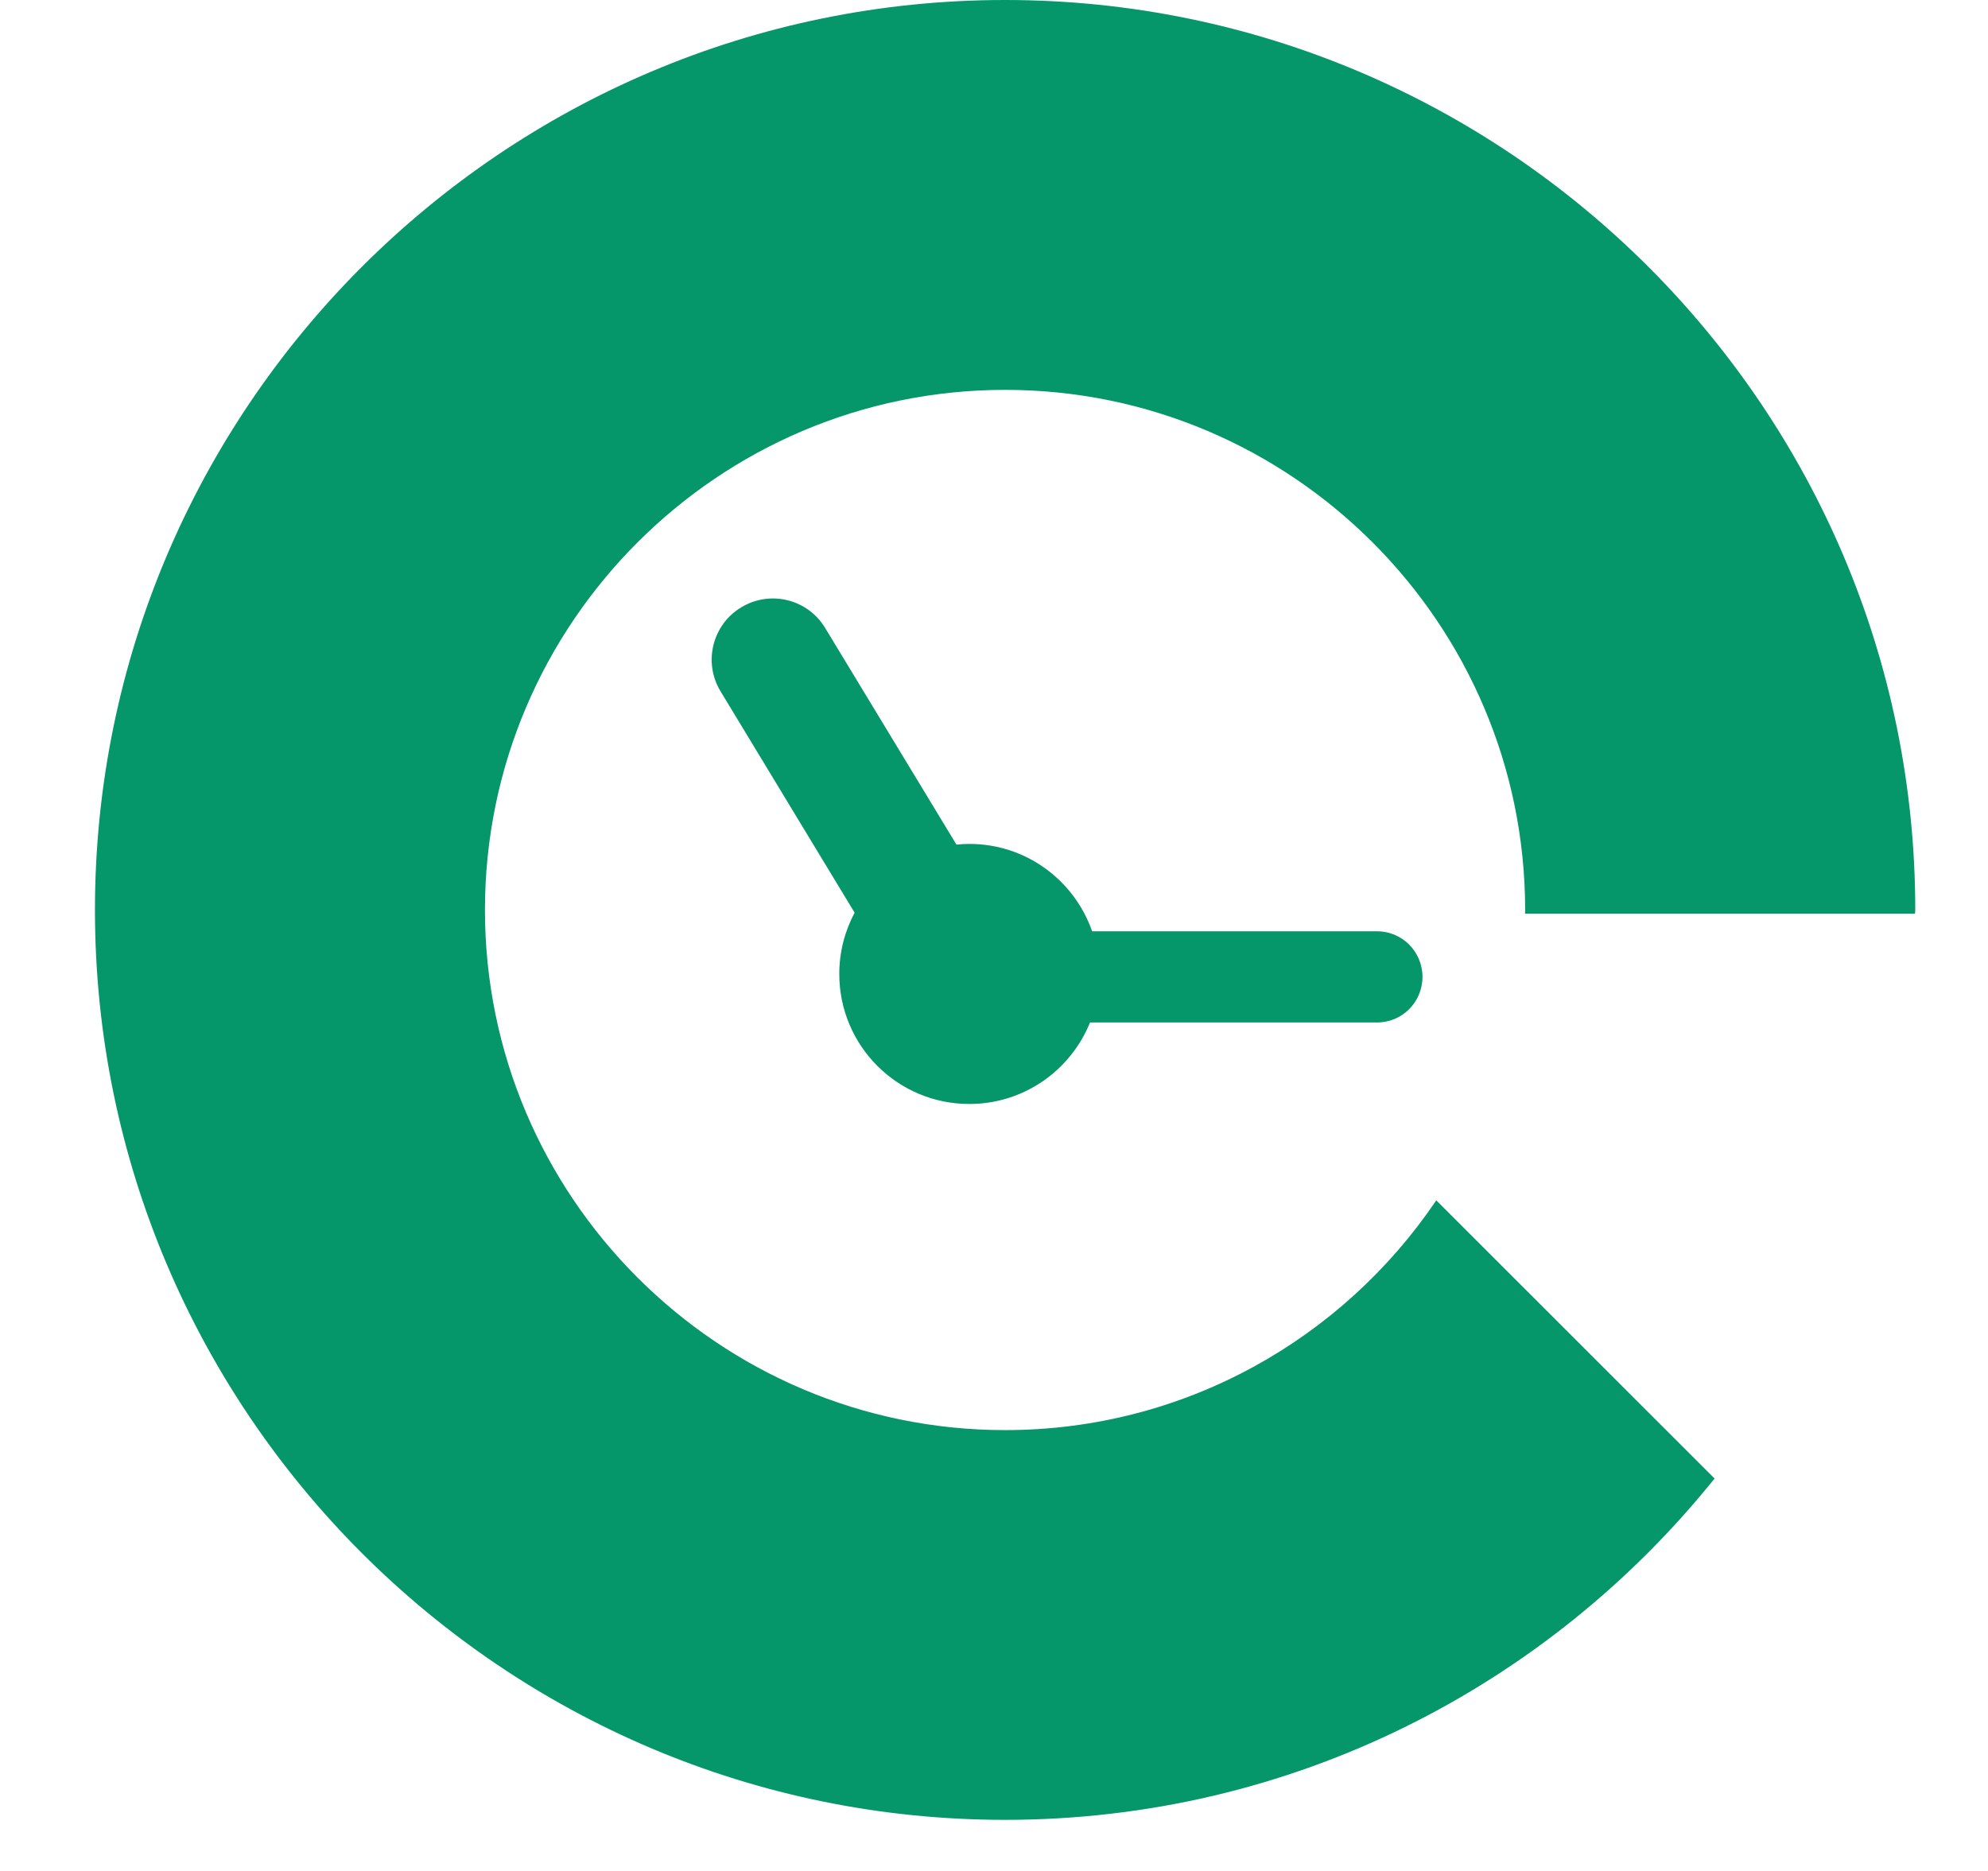
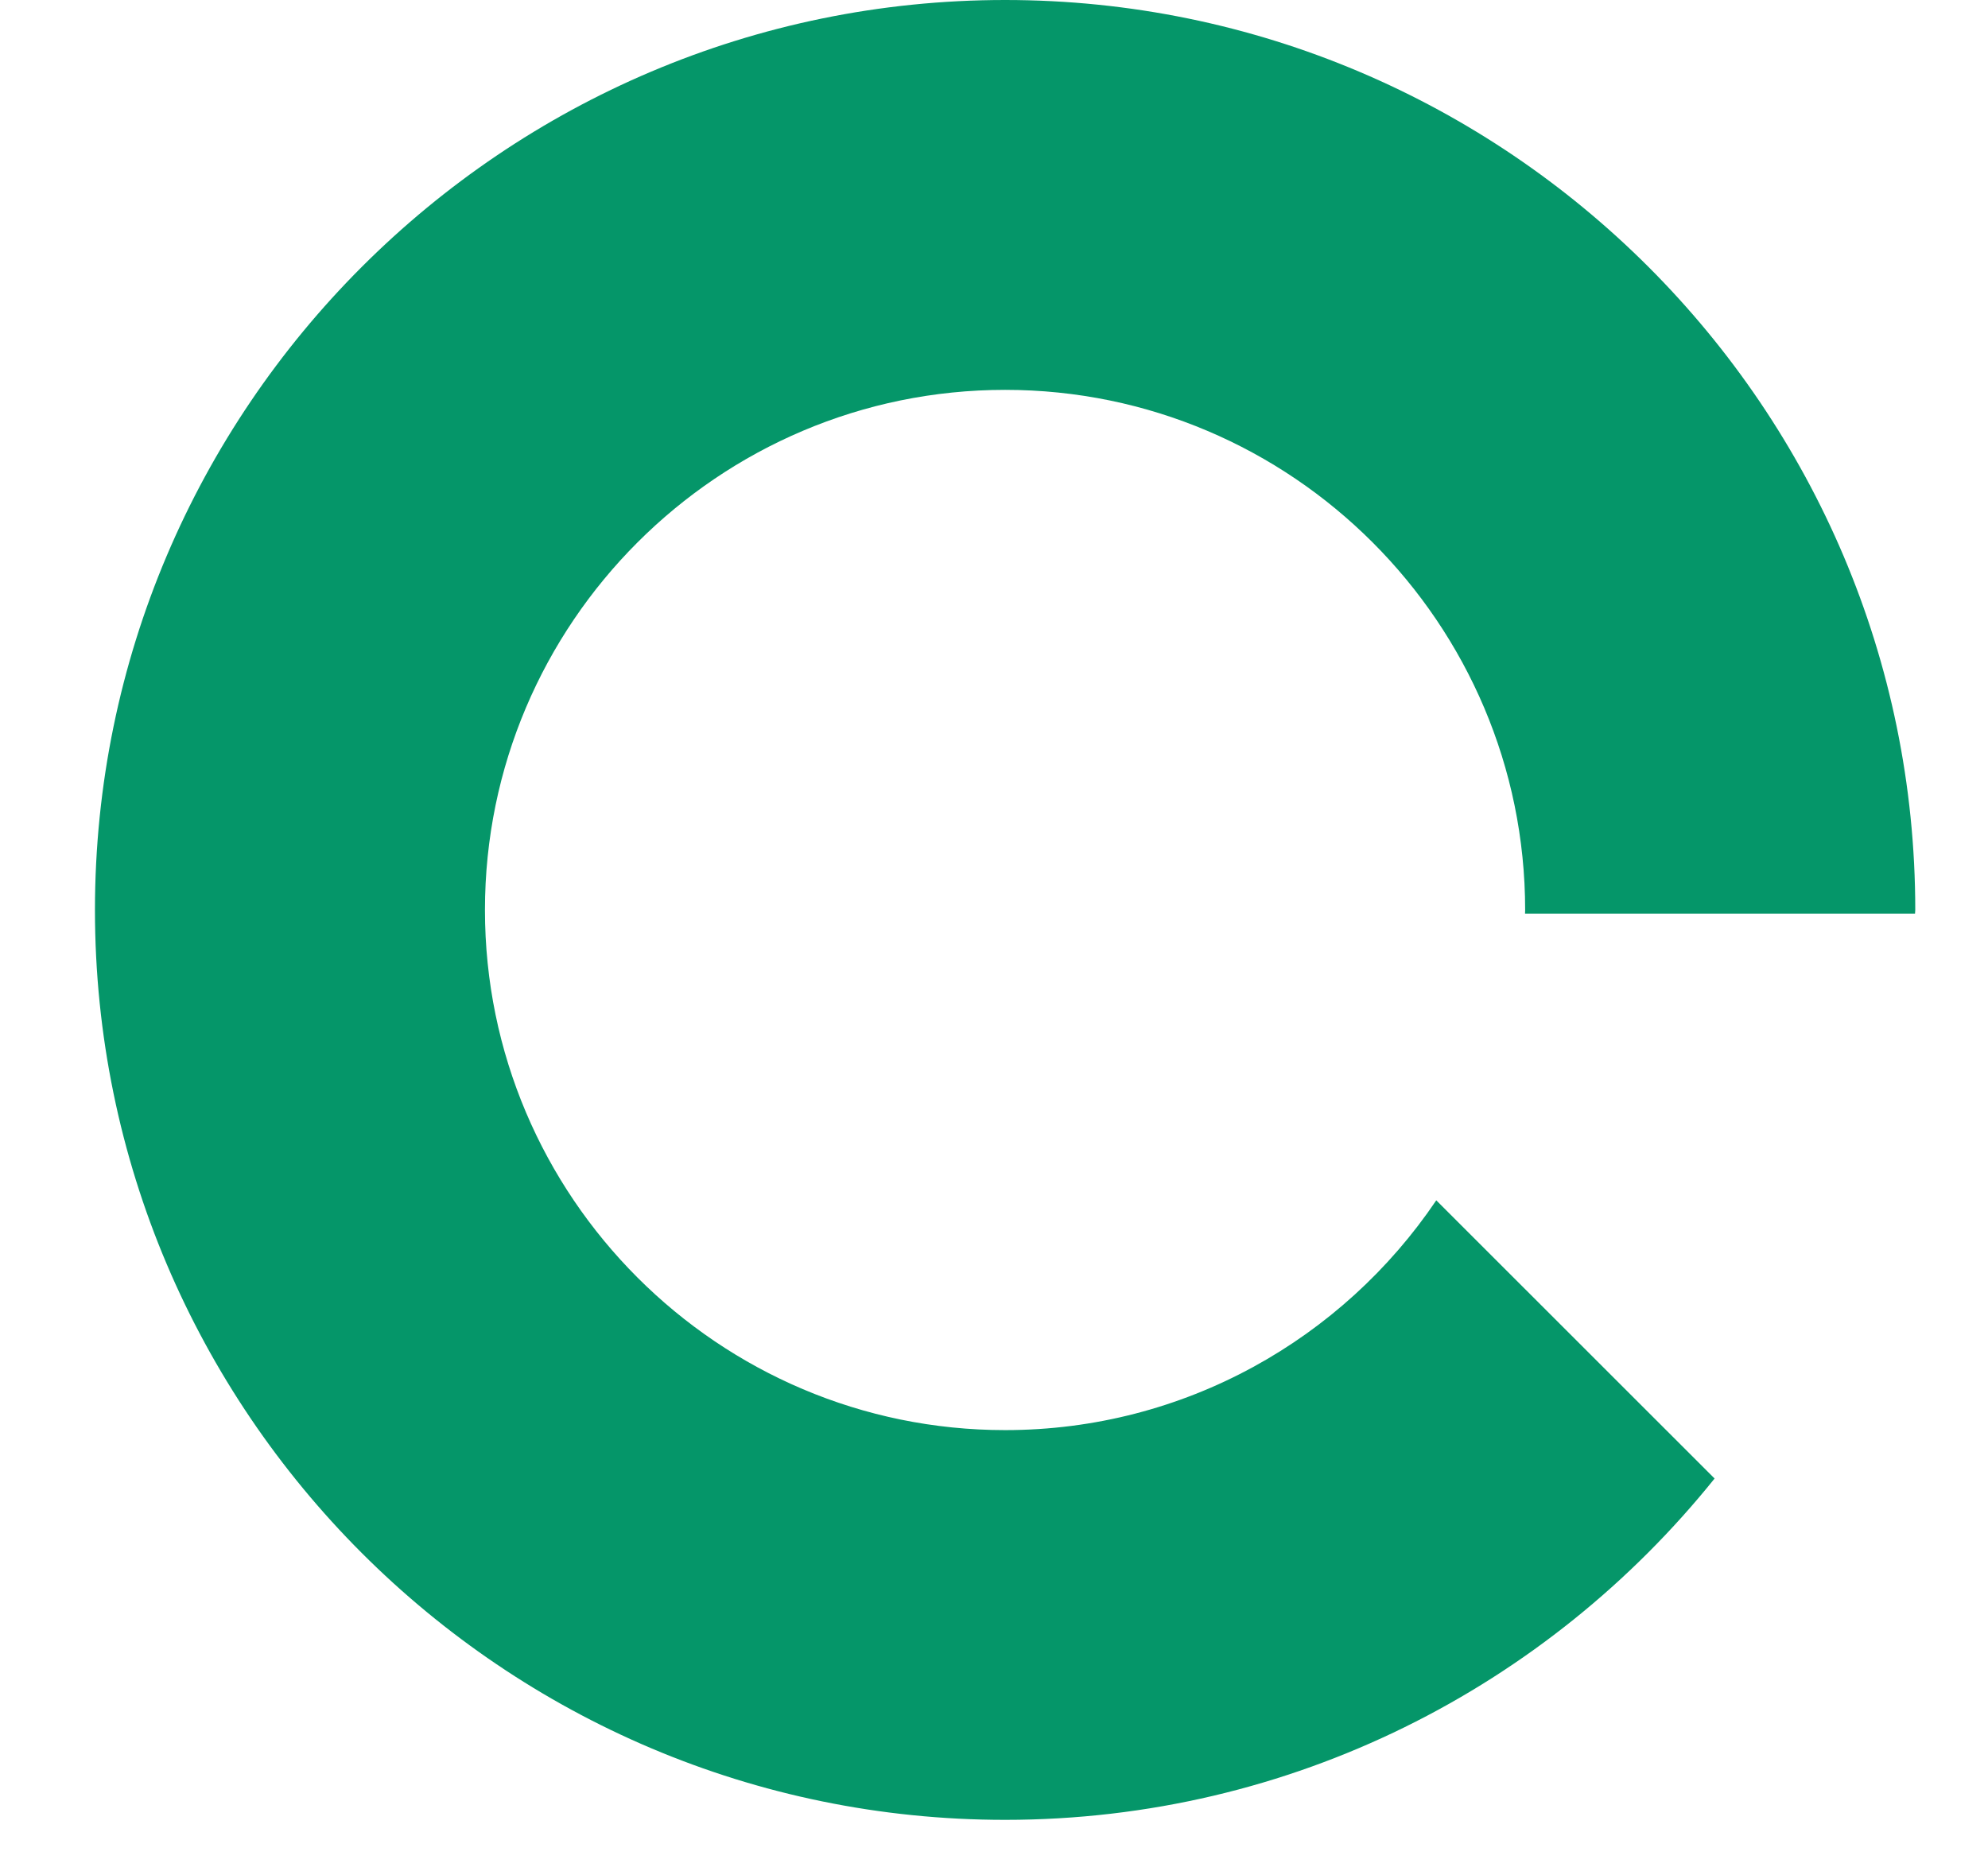
<svg xmlns="http://www.w3.org/2000/svg" width="17" height="16" viewBox="0 0 17 16" fill="none">
-   <path d="M11.775 7.964H9.339C9.187 7.529 8.776 7.217 8.289 7.217C8.252 7.217 8.215 7.219 8.179 7.223L7.056 5.37C6.907 5.123 6.586 5.044 6.338 5.194C6.091 5.343 6.012 5.665 6.161 5.911L7.308 7.805C7.225 7.961 7.177 8.14 7.177 8.329C7.177 8.944 7.675 9.441 8.289 9.441C8.756 9.441 9.156 9.153 9.321 8.744H11.775C11.991 8.744 12.164 8.57 12.164 8.354C12.164 8.139 11.991 7.964 11.775 7.964Z" fill="#059669" />
  <path d="M16.376 7.813C16.376 7.802 16.378 7.792 16.378 7.782C16.378 3.491 12.887 7.62939e-06 8.595 7.62939e-06C4.304 7.62939e-06 0.812 3.491 0.812 7.782C0.812 12.073 4.304 15.563 8.595 15.563C11.046 15.563 13.234 14.422 14.662 12.644L12.282 10.265C11.483 11.449 10.129 12.23 8.595 12.23C6.143 12.23 4.147 10.234 4.147 7.782C4.147 5.33 6.143 3.334 8.595 3.334C11.046 3.334 13.042 5.33 13.042 7.782C13.042 7.792 13.041 7.802 13.041 7.813H16.376Z" fill="#059669" />
</svg>